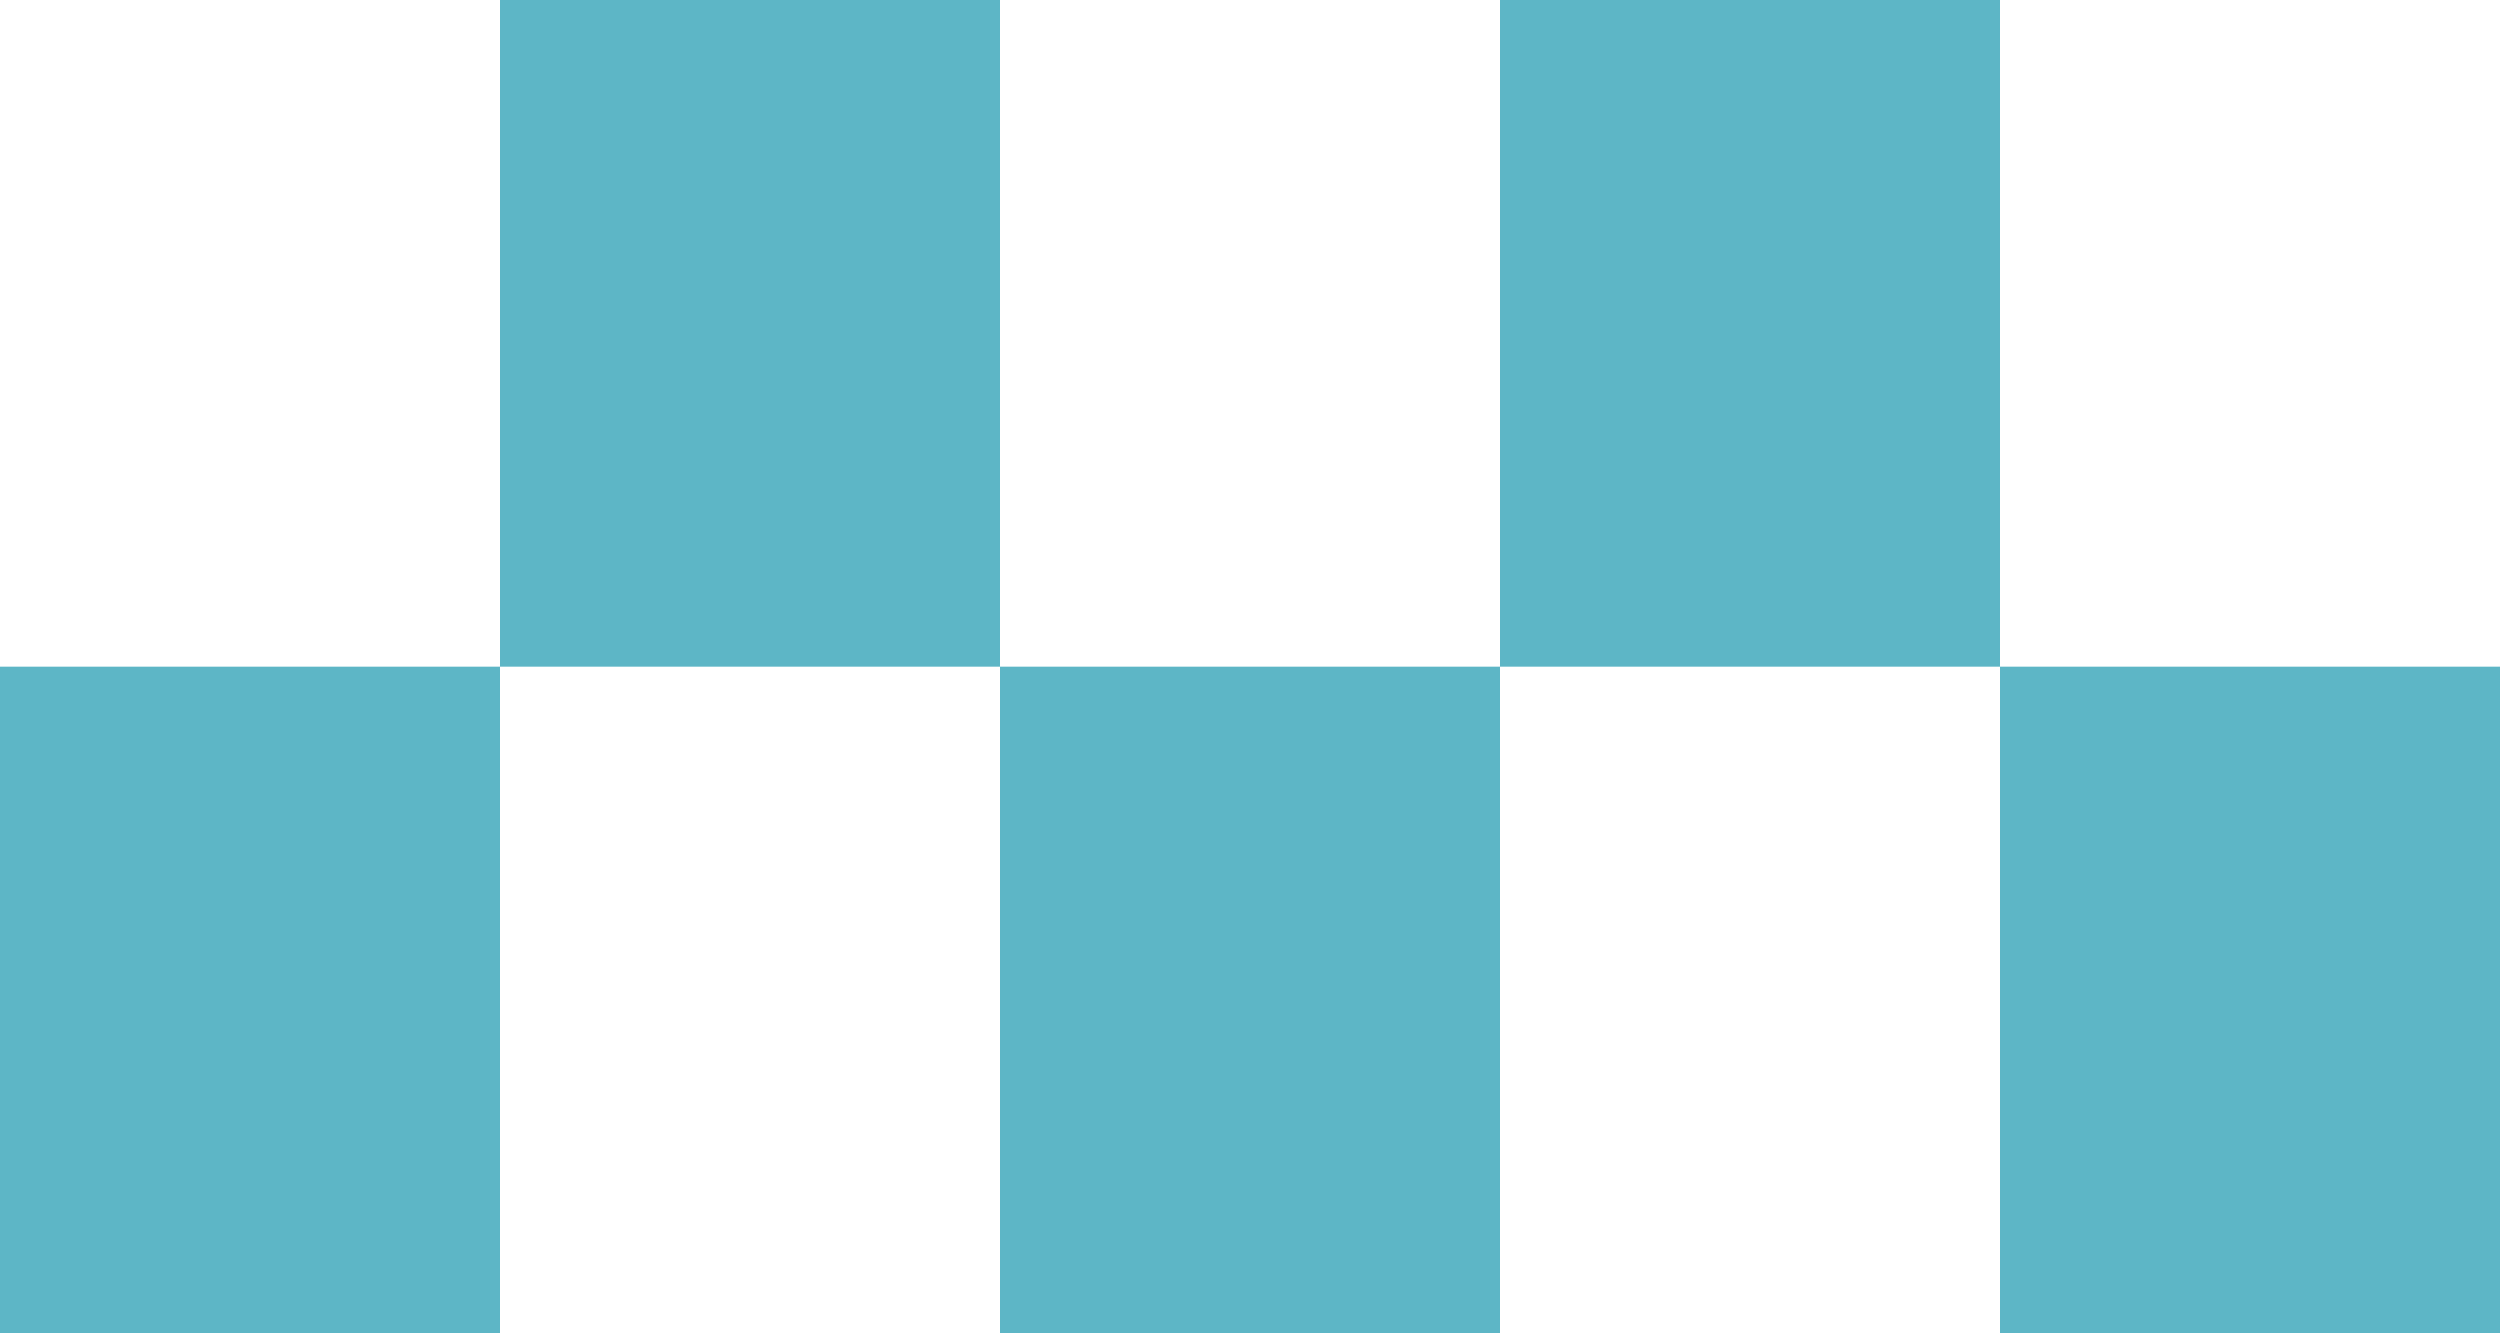
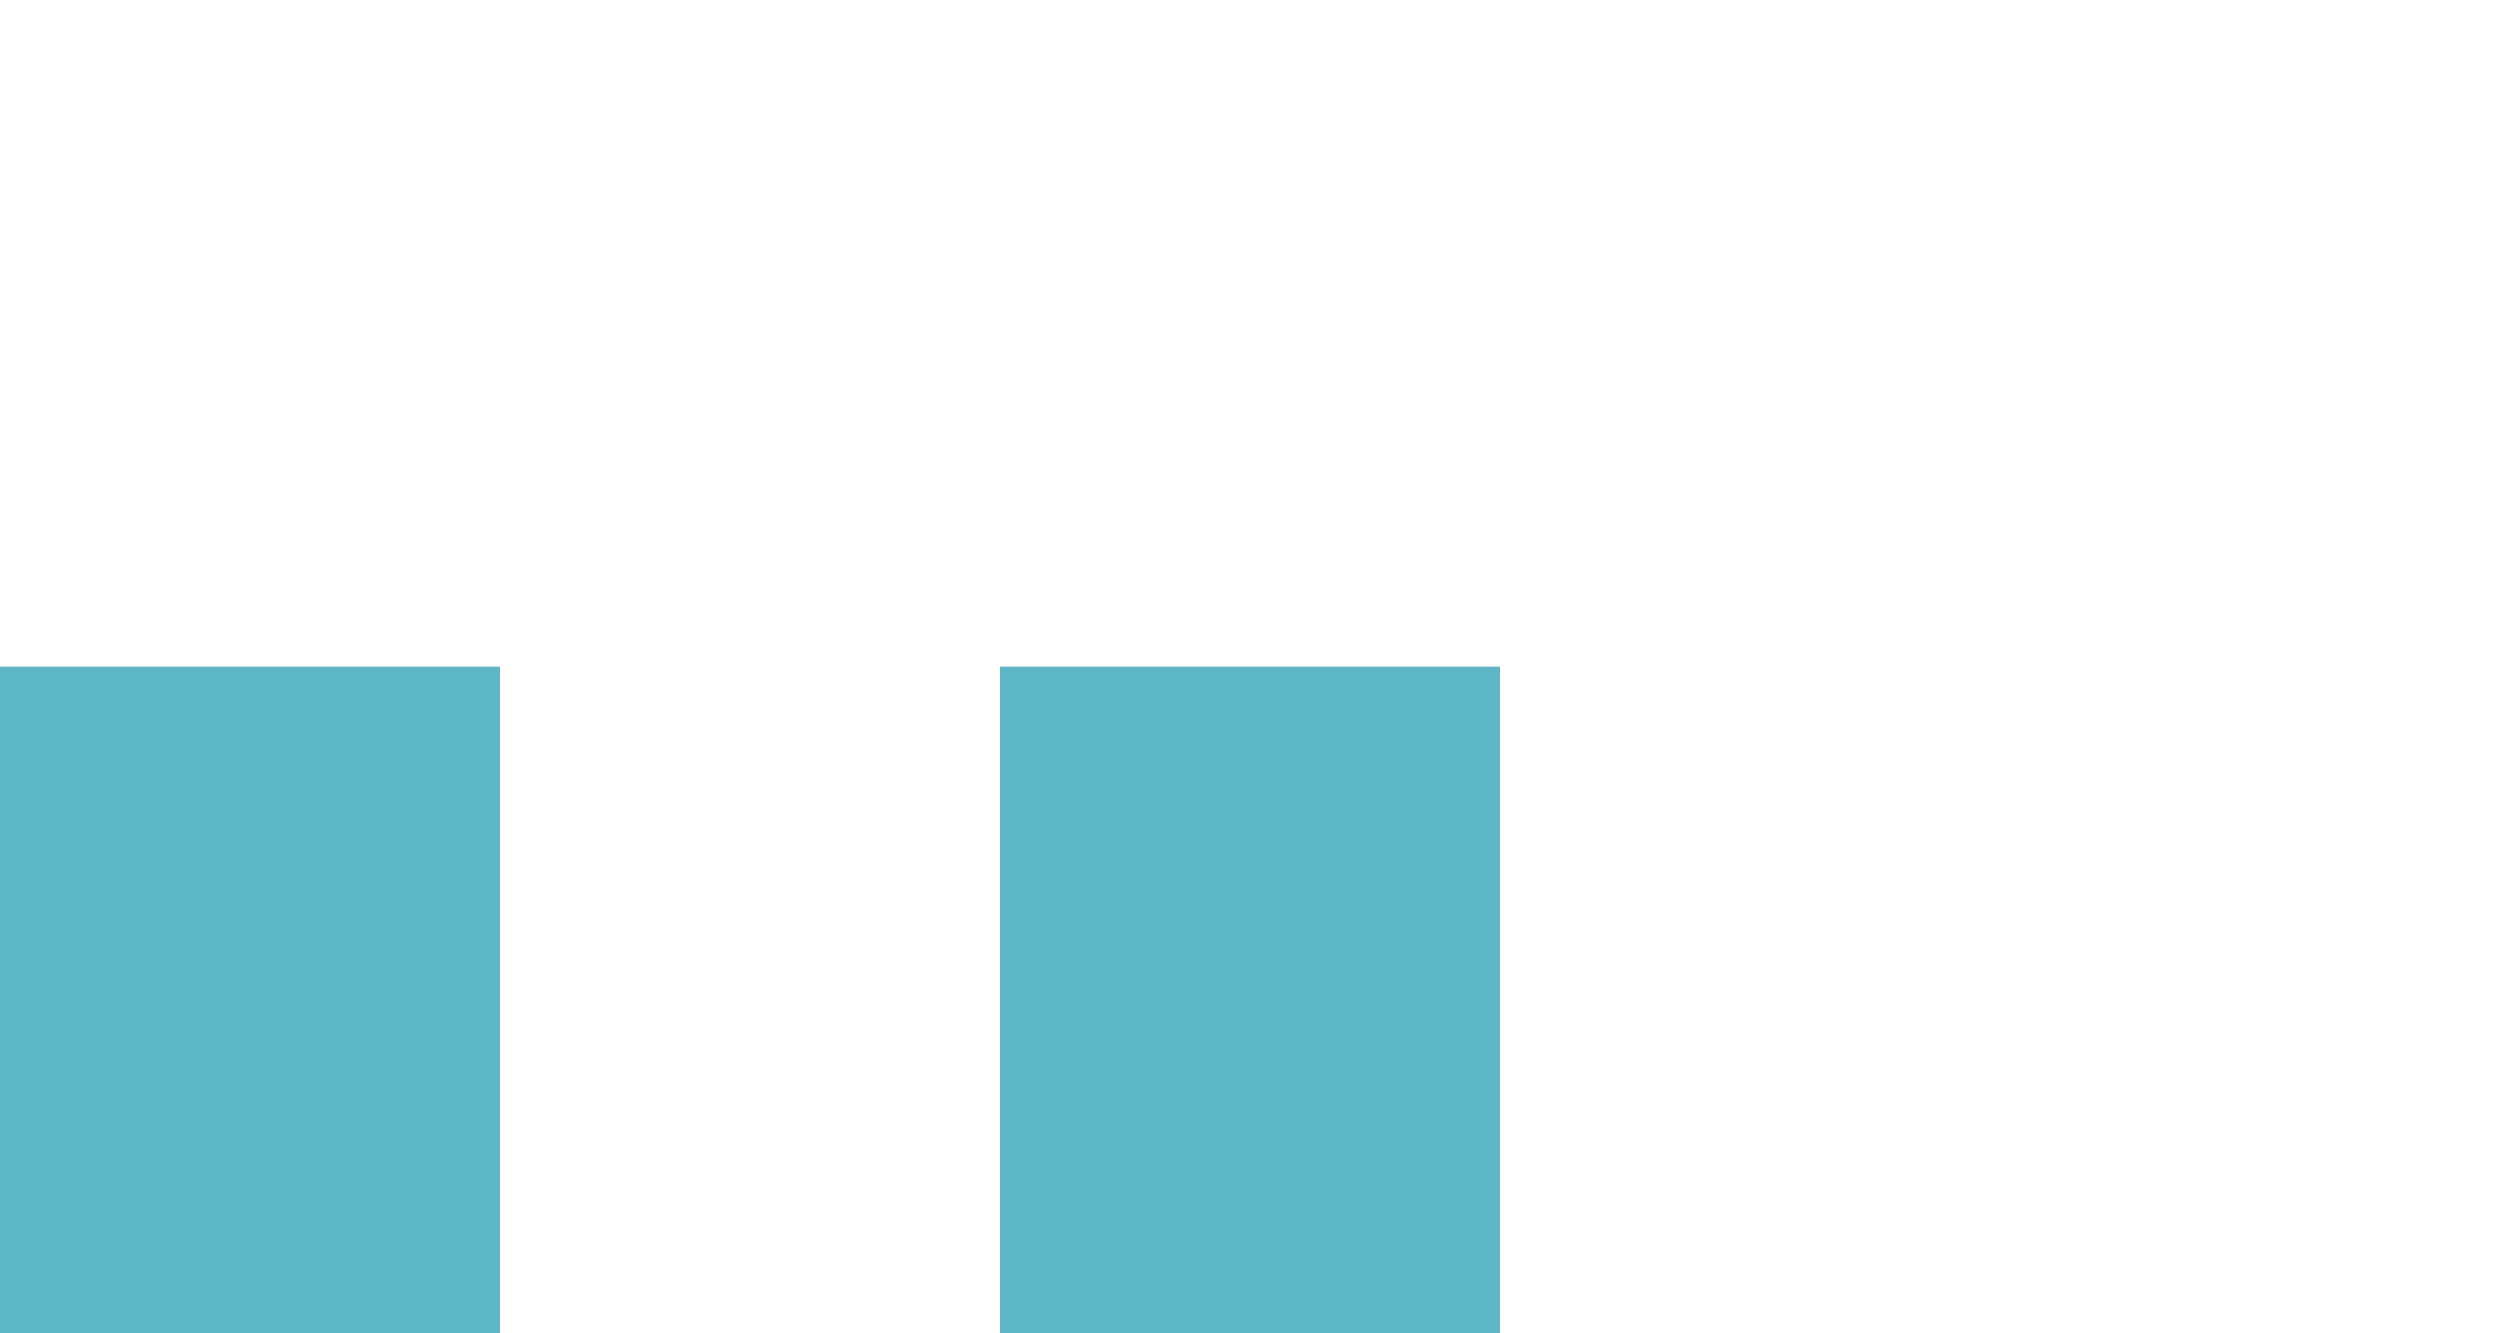
<svg xmlns="http://www.w3.org/2000/svg" width="510" height="272" viewBox="0 0 510 272" fill="none">
  <rect y="136" width="102" height="136" fill="#5DB6C6" />
-   <rect x="408" y="136" width="102" height="136" fill="#5DB6C6" />
-   <rect x="102" width="102" height="136" fill="#5DB6C6" />
  <rect x="204" y="136" width="102" height="136" fill="#5DB6C6" />
-   <rect x="306" width="102" height="136" fill="#5DB6C6" />
</svg>